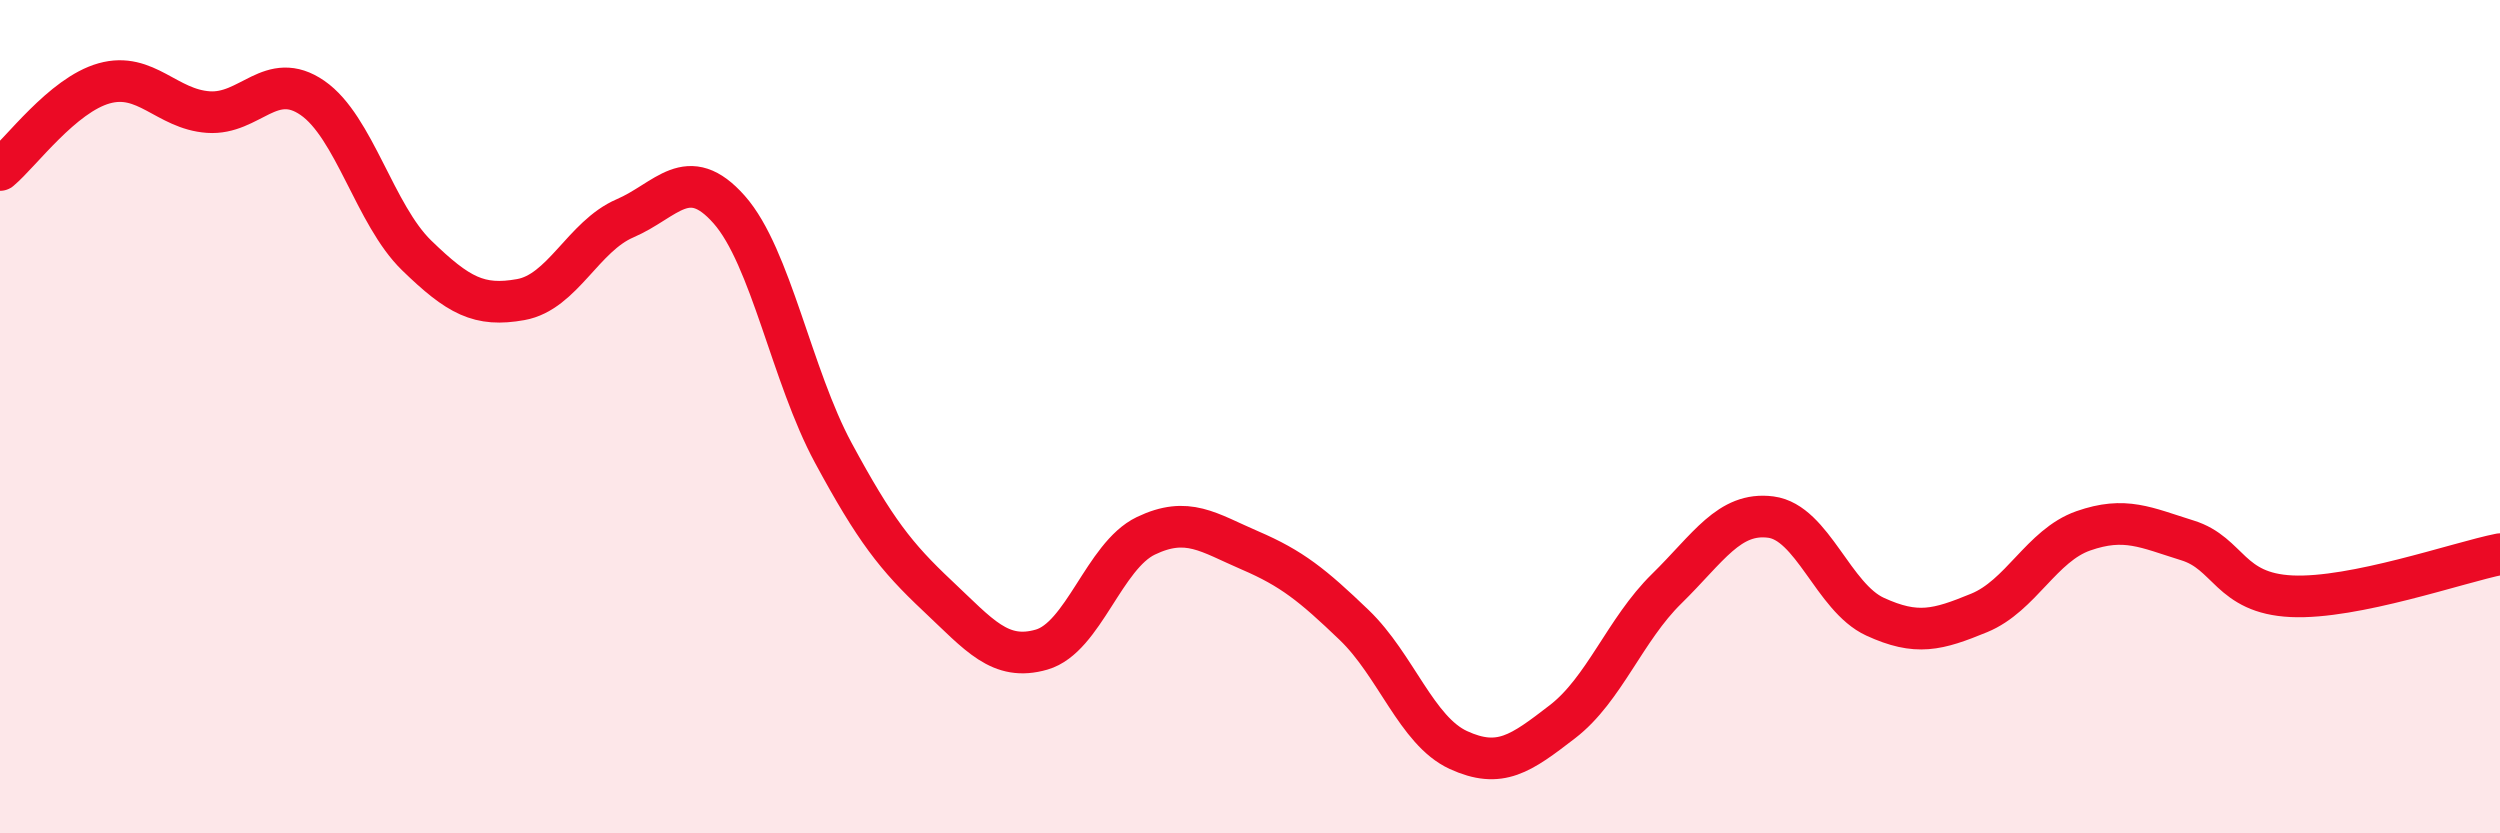
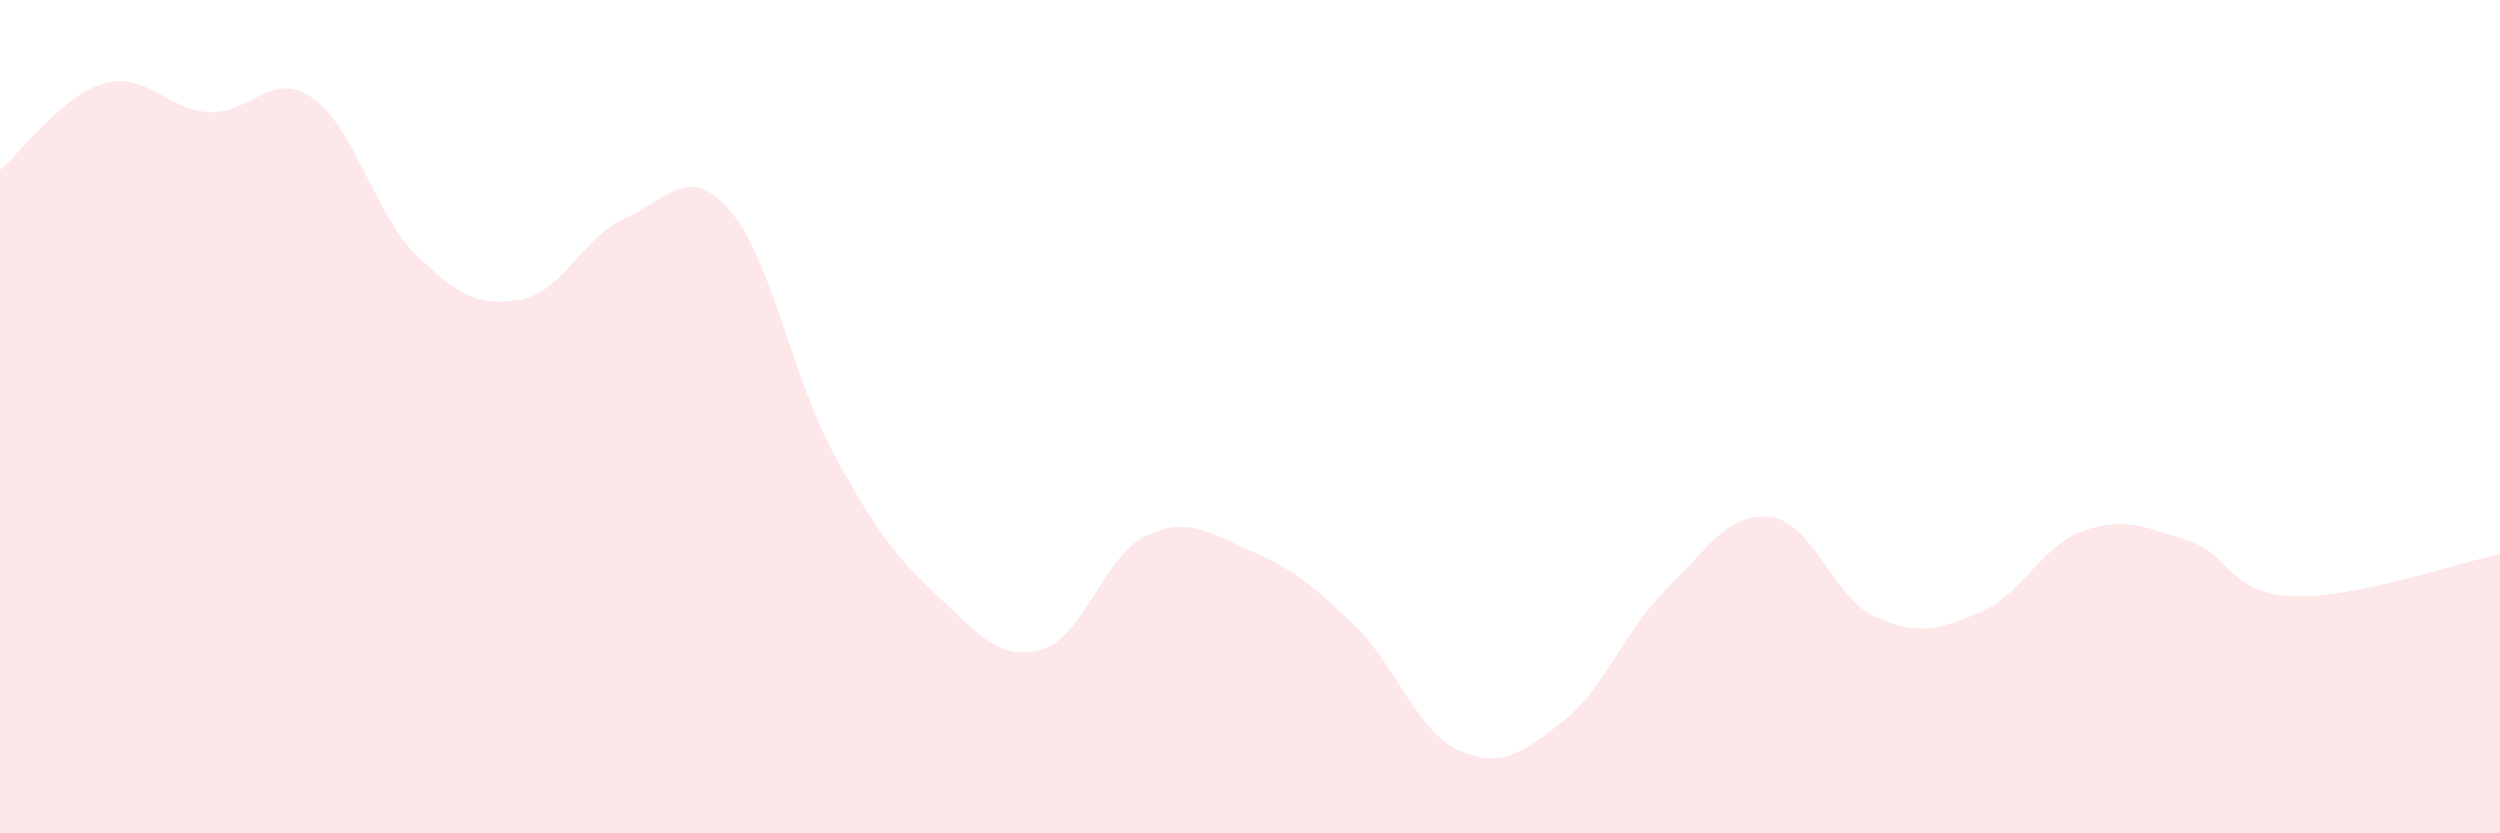
<svg xmlns="http://www.w3.org/2000/svg" width="60" height="20" viewBox="0 0 60 20">
  <path d="M 0,4.08 C 0.5,3.66 1.5,2.28 2.5,2 C 3.5,1.72 4,2.62 5,2.69 C 6,2.76 6.5,1.66 7.5,2.35 C 8.5,3.04 9,5.16 10,6.13 C 11,7.1 11.5,7.37 12.5,7.19 C 13.5,7.01 14,5.67 15,5.24 C 16,4.81 16.5,3.9 17.5,5.03 C 18.5,6.16 19,9.02 20,10.87 C 21,12.72 21.5,13.36 22.5,14.3 C 23.5,15.24 24,15.88 25,15.59 C 26,15.3 26.5,13.34 27.5,12.86 C 28.5,12.38 29,12.78 30,13.21 C 31,13.64 31.5,14.04 32.5,15 C 33.5,15.96 34,17.54 35,18 C 36,18.46 36.5,18.09 37.5,17.32 C 38.5,16.55 39,15.11 40,14.13 C 41,13.15 41.5,12.28 42.5,12.41 C 43.5,12.54 44,14.34 45,14.8 C 46,15.26 46.5,15.12 47.5,14.71 C 48.5,14.3 49,13.09 50,12.74 C 51,12.39 51.5,12.66 52.5,12.97 C 53.5,13.28 53.5,14.24 55,14.31 C 56.5,14.38 59,13.5 60,13.3L60 20L0 20Z" fill="#EB0A25" opacity="0.1" stroke-linecap="round" stroke-linejoin="round" />
-   <path d="M 0,4.08 C 0.5,3.66 1.5,2.28 2.5,2 C 3.5,1.72 4,2.62 5,2.69 C 6,2.76 6.5,1.66 7.5,2.35 C 8.5,3.04 9,5.16 10,6.13 C 11,7.1 11.5,7.37 12.5,7.19 C 13.5,7.01 14,5.67 15,5.24 C 16,4.81 16.5,3.9 17.5,5.03 C 18.5,6.16 19,9.02 20,10.87 C 21,12.72 21.5,13.36 22.5,14.3 C 23.5,15.24 24,15.88 25,15.59 C 26,15.3 26.5,13.34 27.5,12.86 C 28.5,12.38 29,12.78 30,13.21 C 31,13.64 31.5,14.04 32.5,15 C 33.5,15.96 34,17.54 35,18 C 36,18.46 36.5,18.09 37.5,17.32 C 38.5,16.55 39,15.11 40,14.13 C 41,13.15 41.5,12.28 42.5,12.41 C 43.5,12.54 44,14.34 45,14.8 C 46,15.26 46.5,15.12 47.5,14.71 C 48.5,14.3 49,13.09 50,12.74 C 51,12.39 51.5,12.66 52.5,12.97 C 53.5,13.28 53.5,14.24 55,14.31 C 56.5,14.38 59,13.5 60,13.3" stroke="#EB0A25" stroke-width="1" fill="none" stroke-linecap="round" stroke-linejoin="round" />
</svg>